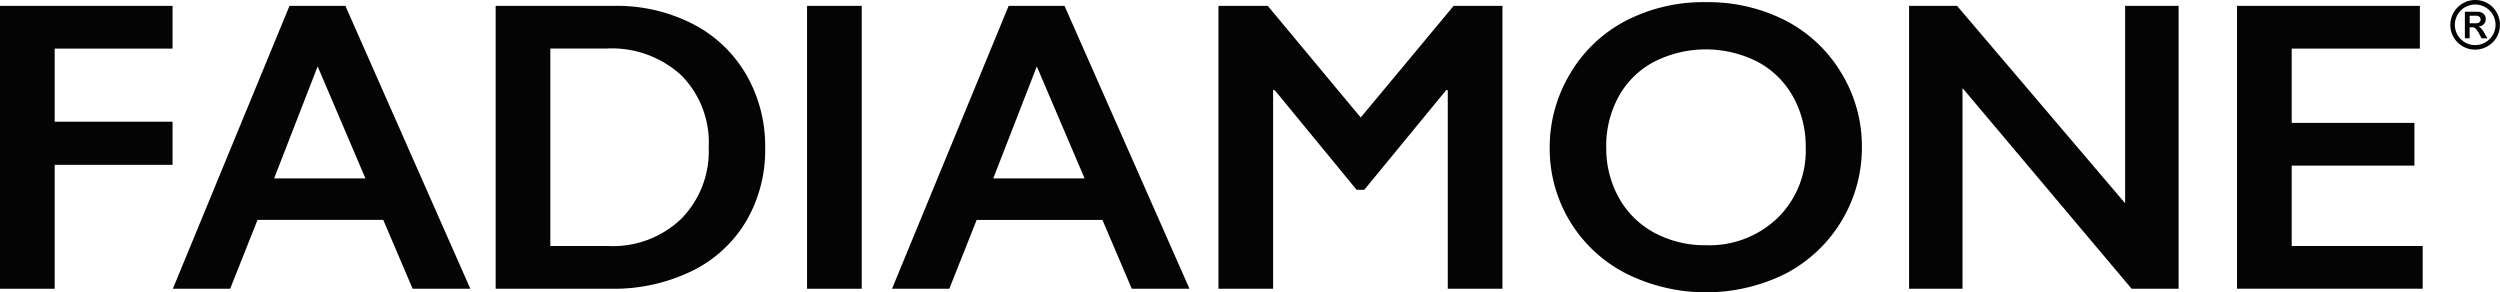
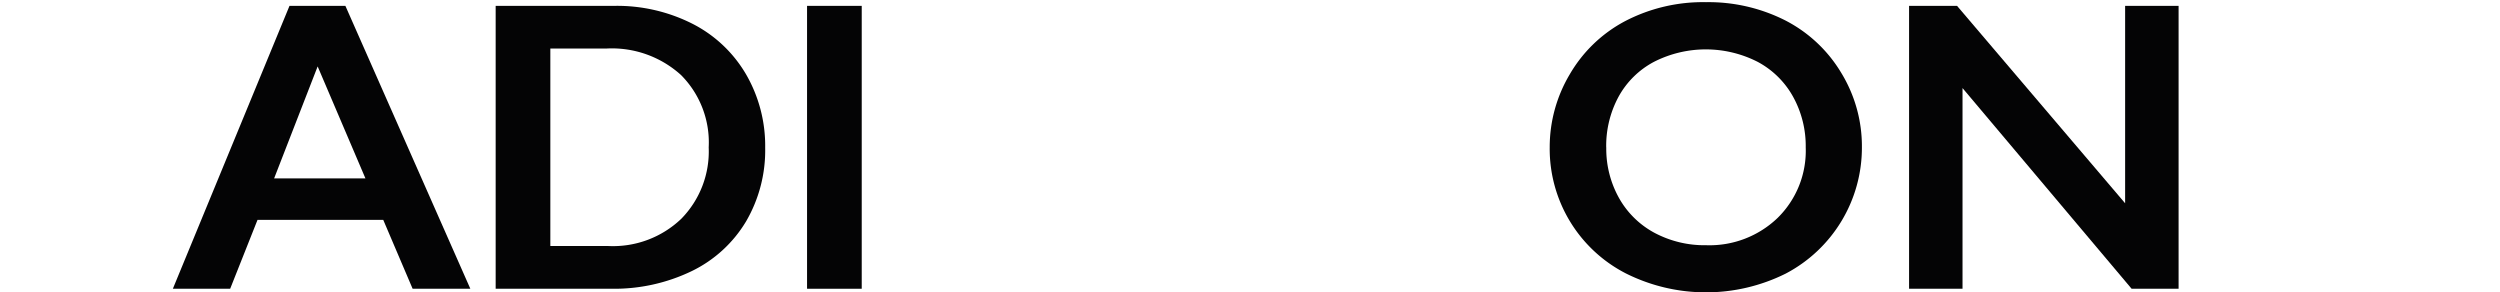
<svg xmlns="http://www.w3.org/2000/svg" id="logo" width="167.956" height="19.645" viewBox="0 0 167.956 19.645">
-   <path id="Tracé_1" data-name="Tracé 1" d="M0,.538V19.543H3.673V11.218h7.919V8.32H3.673V3.409h7.919V.538Z" transform="translate(0 -0.144)" fill="#040405" />
  <path id="Tracé_2" data-name="Tracé 2" d="M25.566,4.606l3.211,7.523H22.642ZM23.675.538,15.839,19.543h3.85l1.837-4.626h8.448l1.973,4.626h3.877L27.43.538Z" transform="translate(-4.226 -0.144)" fill="#040405" />
  <path id="Tracé_3" data-name="Tracé 3" d="M53.376.538a11.214,11.214,0,0,1,5.278,1.211,8.785,8.785,0,0,1,3.591,3.4,9.593,9.593,0,0,1,1.279,4.925,9.477,9.477,0,0,1-1.285,4.945,8.643,8.643,0,0,1-3.653,3.34,11.979,11.979,0,0,1-5.428,1.183H45.417V.538Zm-.381,16.135a6.639,6.639,0,0,0,4.891-1.83,6.457,6.457,0,0,0,1.843-4.8,6.41,6.41,0,0,0-1.858-4.857,6.917,6.917,0,0,0-5-1.782H49.09V16.673Z" transform="translate(-12.117 -0.144)" fill="#040405" />
  <rect id="Rectangle_1" data-name="Rectangle 1" width="3.673" height="19.005" transform="translate(54.22 0.394)" fill="#040405" />
-   <path id="Tracé_4" data-name="Tracé 4" d="M93.325.538l8.394,19.005H97.842L95.87,14.918H87.422l-1.837,4.625h-3.85L89.571.538ZM88.537,12.129h6.135L91.462,4.606Z" transform="translate(-21.807 -0.144)" fill="#040405" />
-   <path id="Tracé_5" data-name="Tracé 5" d="M114.96.538l6.245,7.5,6.244-7.5h3.279V19.543h-3.673V6.2h-.109l-5.5,6.693h-.517l-5.5-6.693h-.109V19.543h-3.673V.538Z" transform="translate(-29.79 -0.144)" fill="#040405" />
  <path id="Tracé_6" data-name="Tracé 6" d="M152.5.2a11.424,11.424,0,0,1,5.313,1.218,9.373,9.373,0,0,1,3.761,3.51,9.459,9.459,0,0,1,1.4,5.027,9.552,9.552,0,0,1-5.123,8.482,12.017,12.017,0,0,1-10.747-.021A9.407,9.407,0,0,1,142,9.958a9.562,9.562,0,0,1,1.347-4.911,9.35,9.35,0,0,1,3.714-3.571A11.32,11.32,0,0,1,152.5.2M145.8,9.958a6.77,6.77,0,0,0,.857,3.4,5.955,5.955,0,0,0,2.387,2.34,7.143,7.143,0,0,0,3.462.83,6.6,6.6,0,0,0,4.809-1.837A6.319,6.319,0,0,0,159.2,9.958a6.842,6.842,0,0,0-.851-3.408A5.876,5.876,0,0,0,155.953,4.2,7.669,7.669,0,0,0,149,4.211a5.806,5.806,0,0,0-2.374,2.34,6.931,6.931,0,0,0-.83,3.408" transform="translate(-37.887 -0.054)" fill="#040405" />
  <path id="Tracé_7" data-name="Tracé 7" d="M178.152.538,189.443,13.8V.538h3.592V19.543h-3.156L178.519,6.061V19.543h-3.591V.538Z" transform="translate(-46.672 -0.144)" fill="#040405" />
-   <path id="Tracé_8" data-name="Tracé 8" d="M217.262.538v2.87h-8.611V8.4h8.244v2.87h-8.244v5.4h8.8v2.87H204.977V.538Z" transform="translate(-54.689 -0.144)" fill="#040405" />
-   <path id="Tracé_9" data-name="Tracé 9" d="M224.526,1.666A1.675,1.675,0,0,1,227.039.224a1.618,1.618,0,0,1,.6.613,1.663,1.663,0,0,1,.217.829,1.65,1.65,0,0,1-.224.845,1.621,1.621,0,0,1-.61.6,1.666,1.666,0,0,1-2.5-1.45m.306,0a1.331,1.331,0,0,0,.185.688,1.35,1.35,0,0,0,.5.5,1.336,1.336,0,0,0,.677.18,1.372,1.372,0,0,0,1.188-.682,1.357,1.357,0,0,0,0-1.361,1.369,1.369,0,0,0-1.865-.5,1.325,1.325,0,0,0-.5.5,1.343,1.343,0,0,0-.183.681m1.521-.877a.582.582,0,0,1,.4.135.446.446,0,0,1,.154.351.487.487,0,0,1-.134.349.534.534,0,0,1-.357.158V1.79a.46.46,0,0,1,.176.111,1.692,1.692,0,0,1,.221.317l.21.355h-.4l-.084-.158a2.7,2.7,0,0,0-.2-.354.76.76,0,0,0-.166-.182.346.346,0,0,0-.2-.047h-.149v.741H225.5V.789Zm-.127.774a.394.394,0,0,0,.246-.067.225.225,0,0,0,.087-.19.215.215,0,0,0-.091-.187.408.408,0,0,0-.242-.065h-.4v.508Z" transform="translate(-59.905)" fill="#040405" />
</svg>